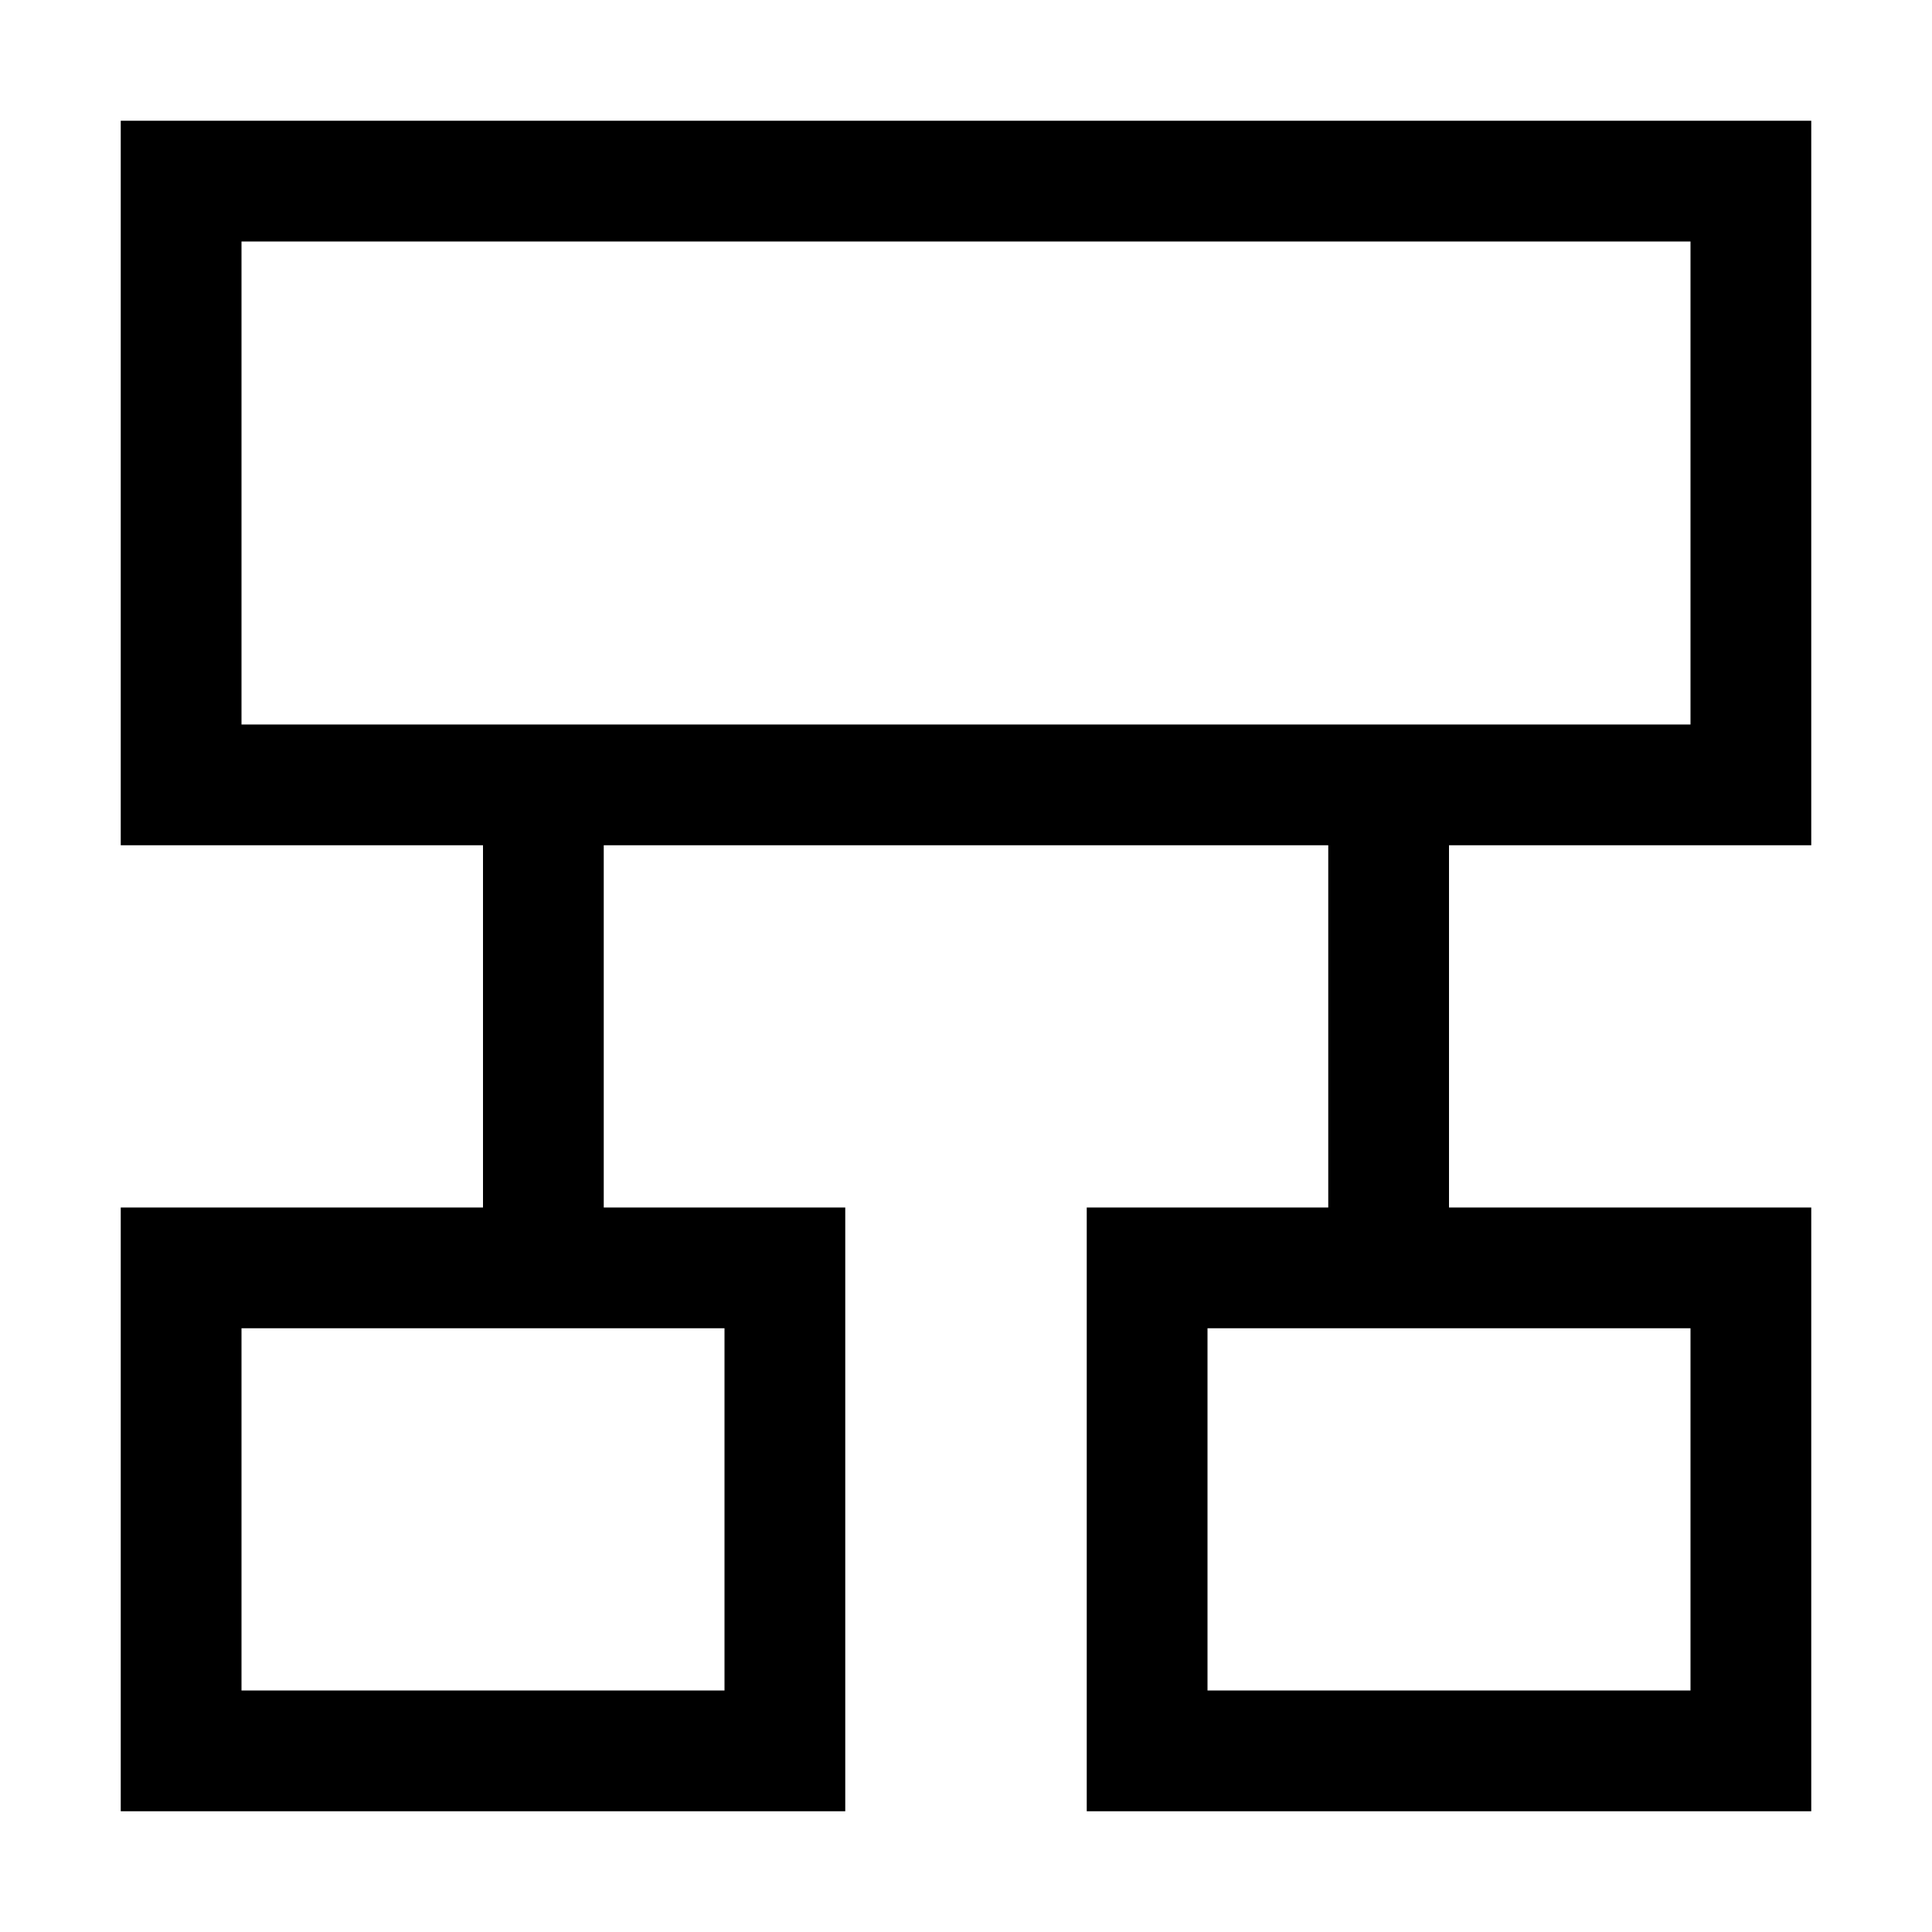
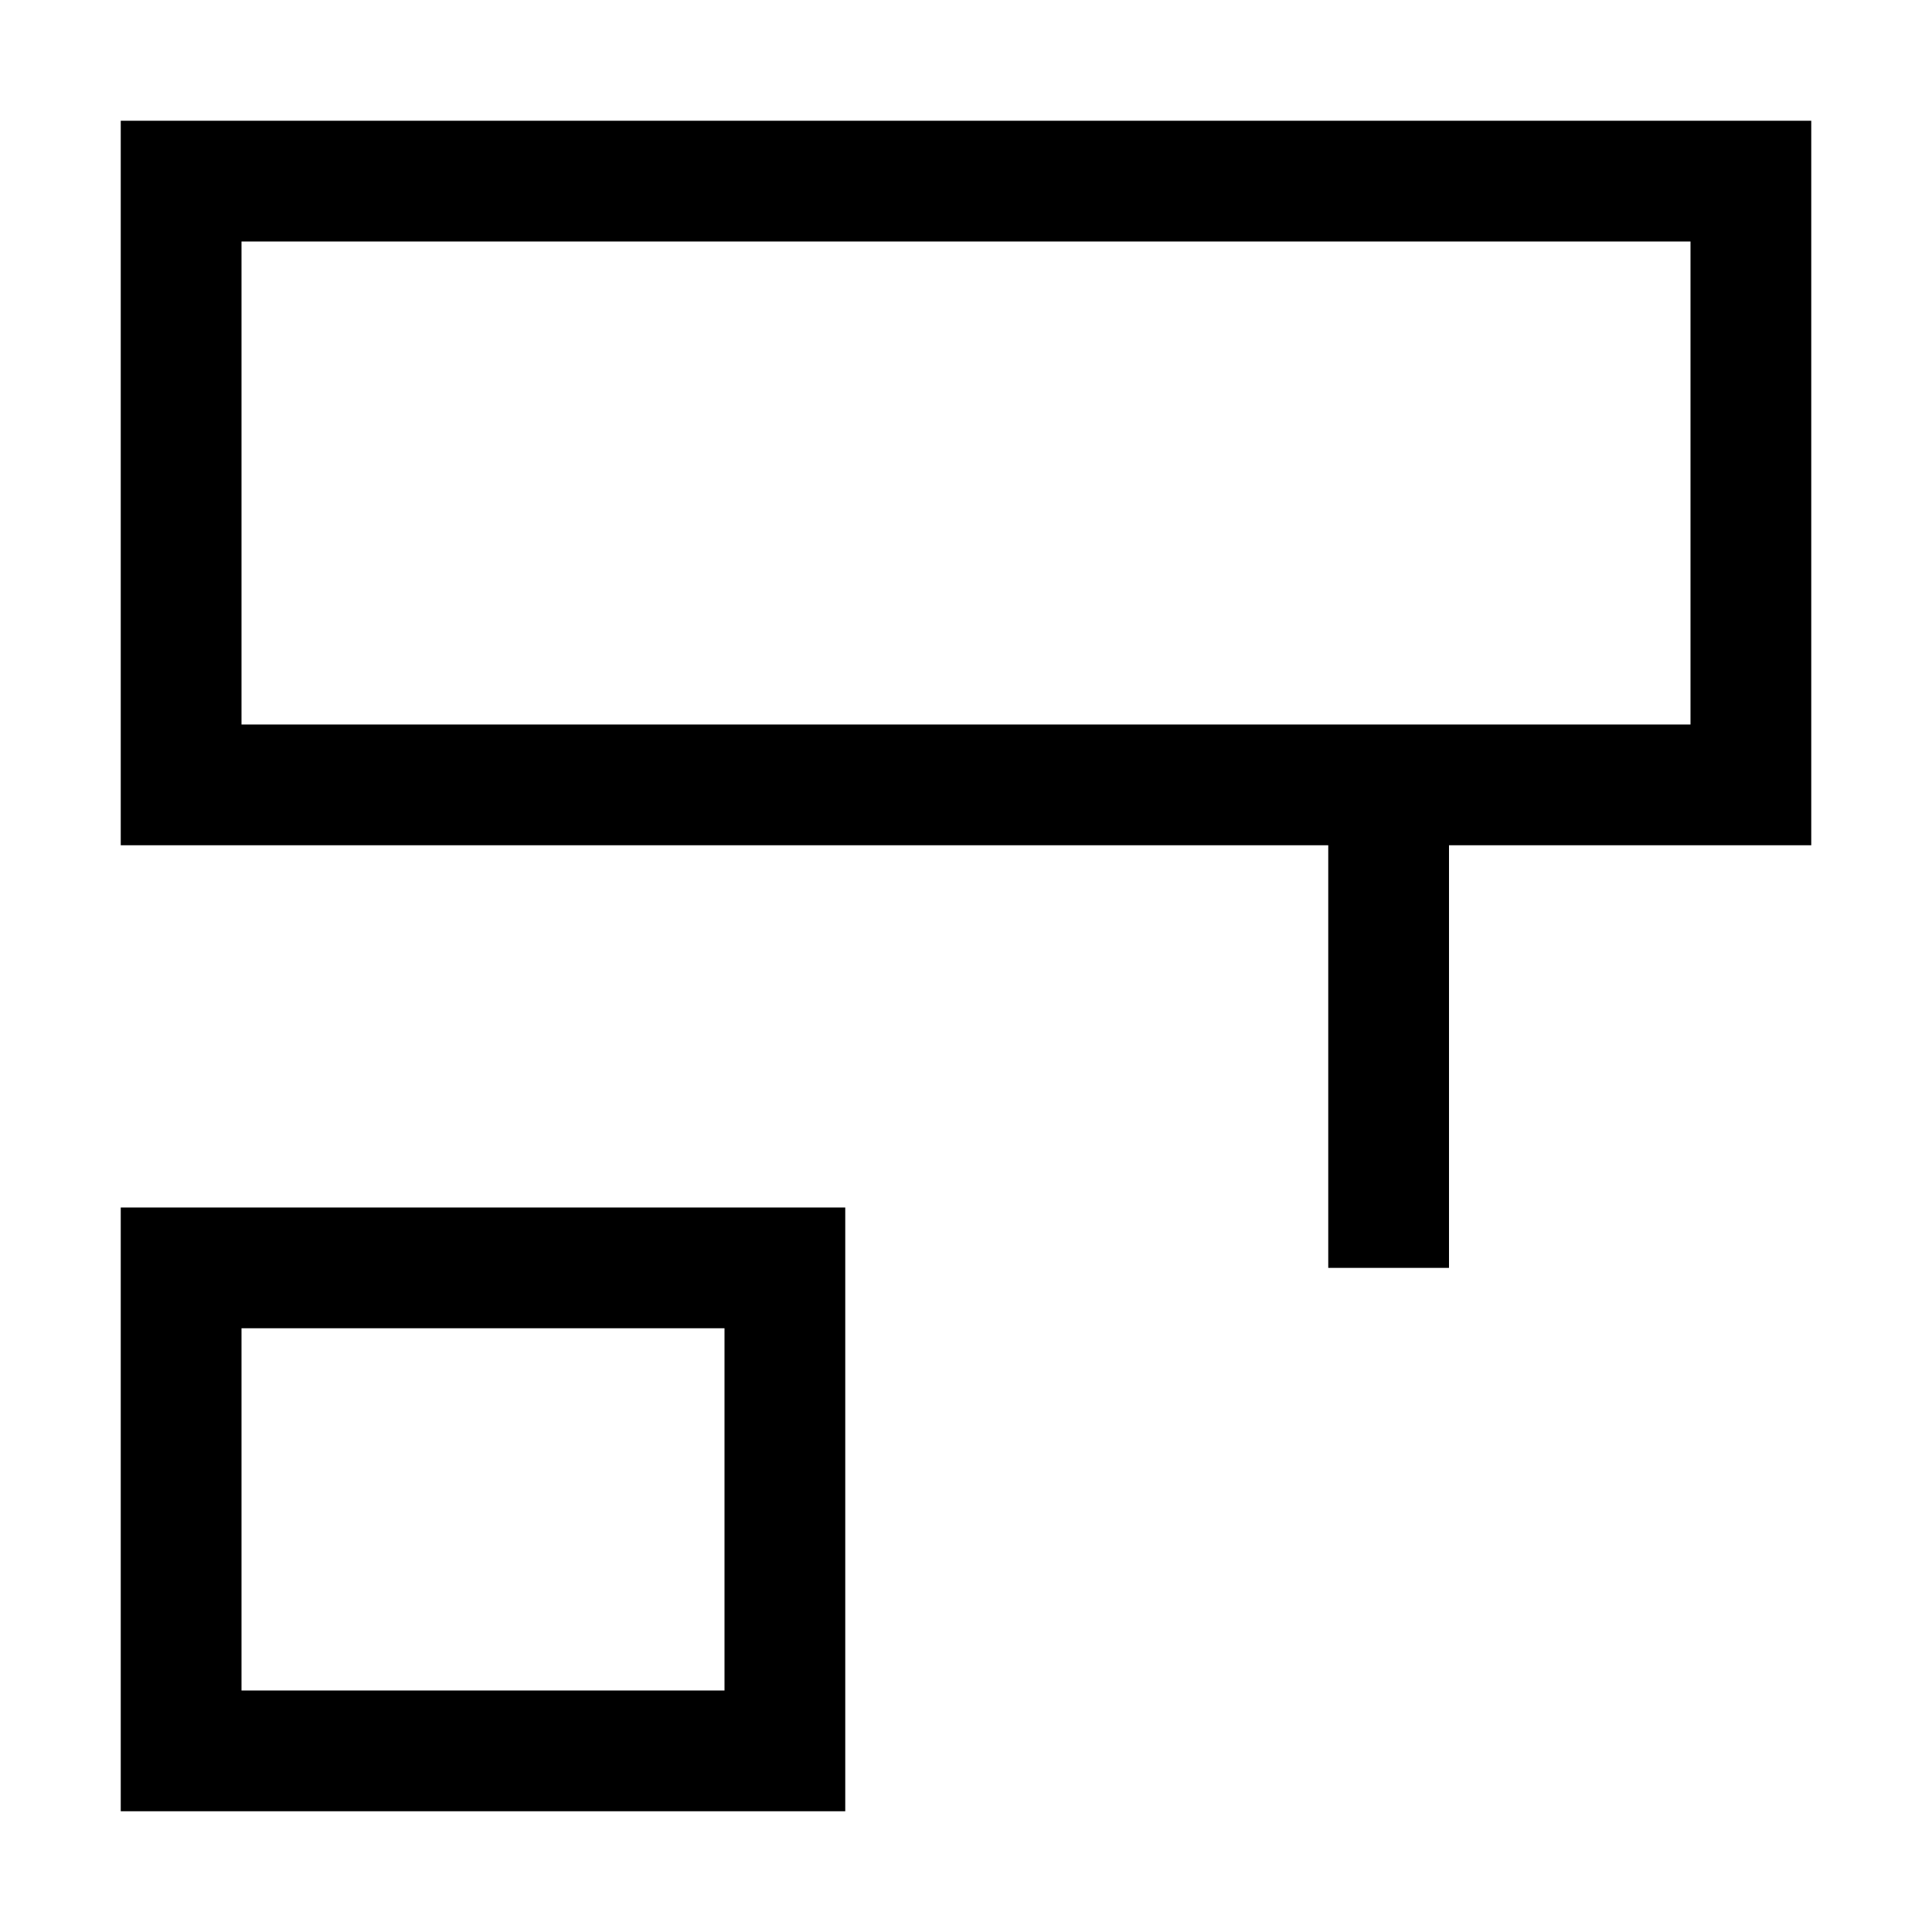
<svg xmlns="http://www.w3.org/2000/svg" id="root" version="1.1" viewBox="0 0 16 16">
  <rect fill="none" stroke="currentColor" x="1.5" y="1.5" width="13" height="5" />
  <path fill="none" stroke="currentColor" d="M 11.5 6.5 L 11.5 10.5" />
-   <path fill="none" stroke="currentColor" d="M 4.5 6.5 L 4.5 10.5" />
-   <rect fill="none" stroke="currentColor" x="9.5" y="10.5" width="5" height="4" />
  <rect fill="none" stroke="currentColor" x="1.5" y="10.5" width="5" height="4" />
</svg>